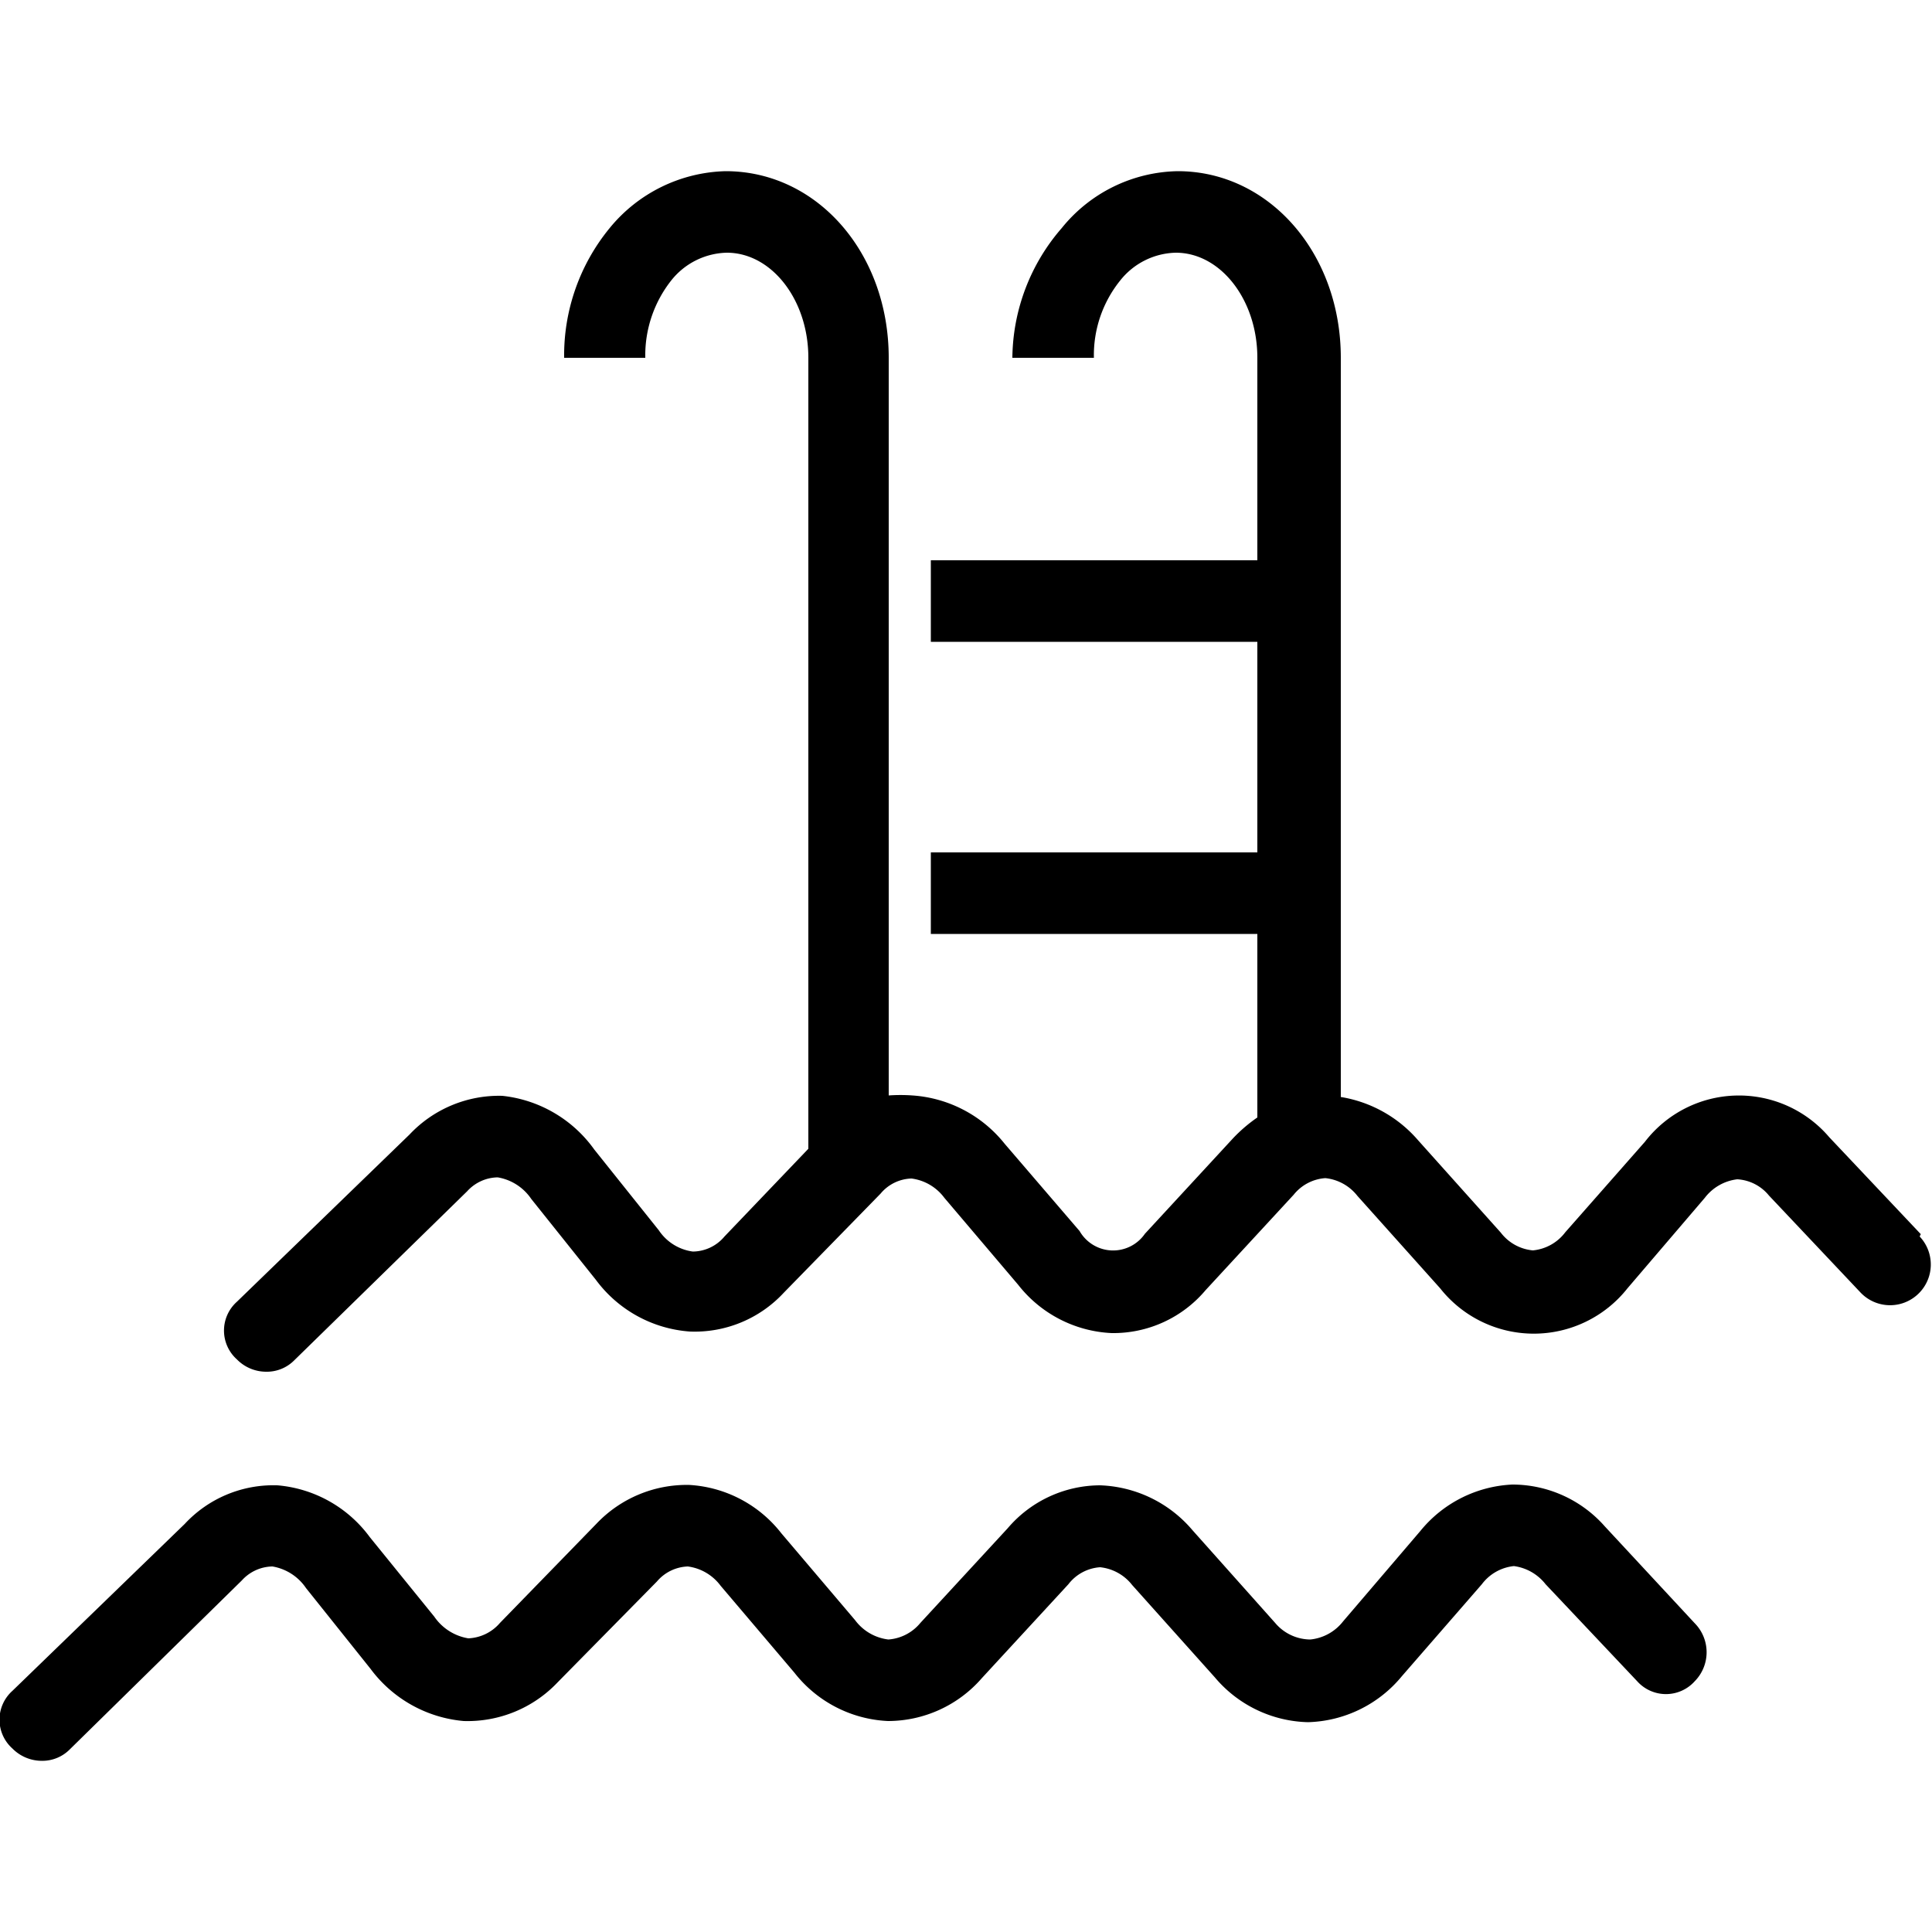
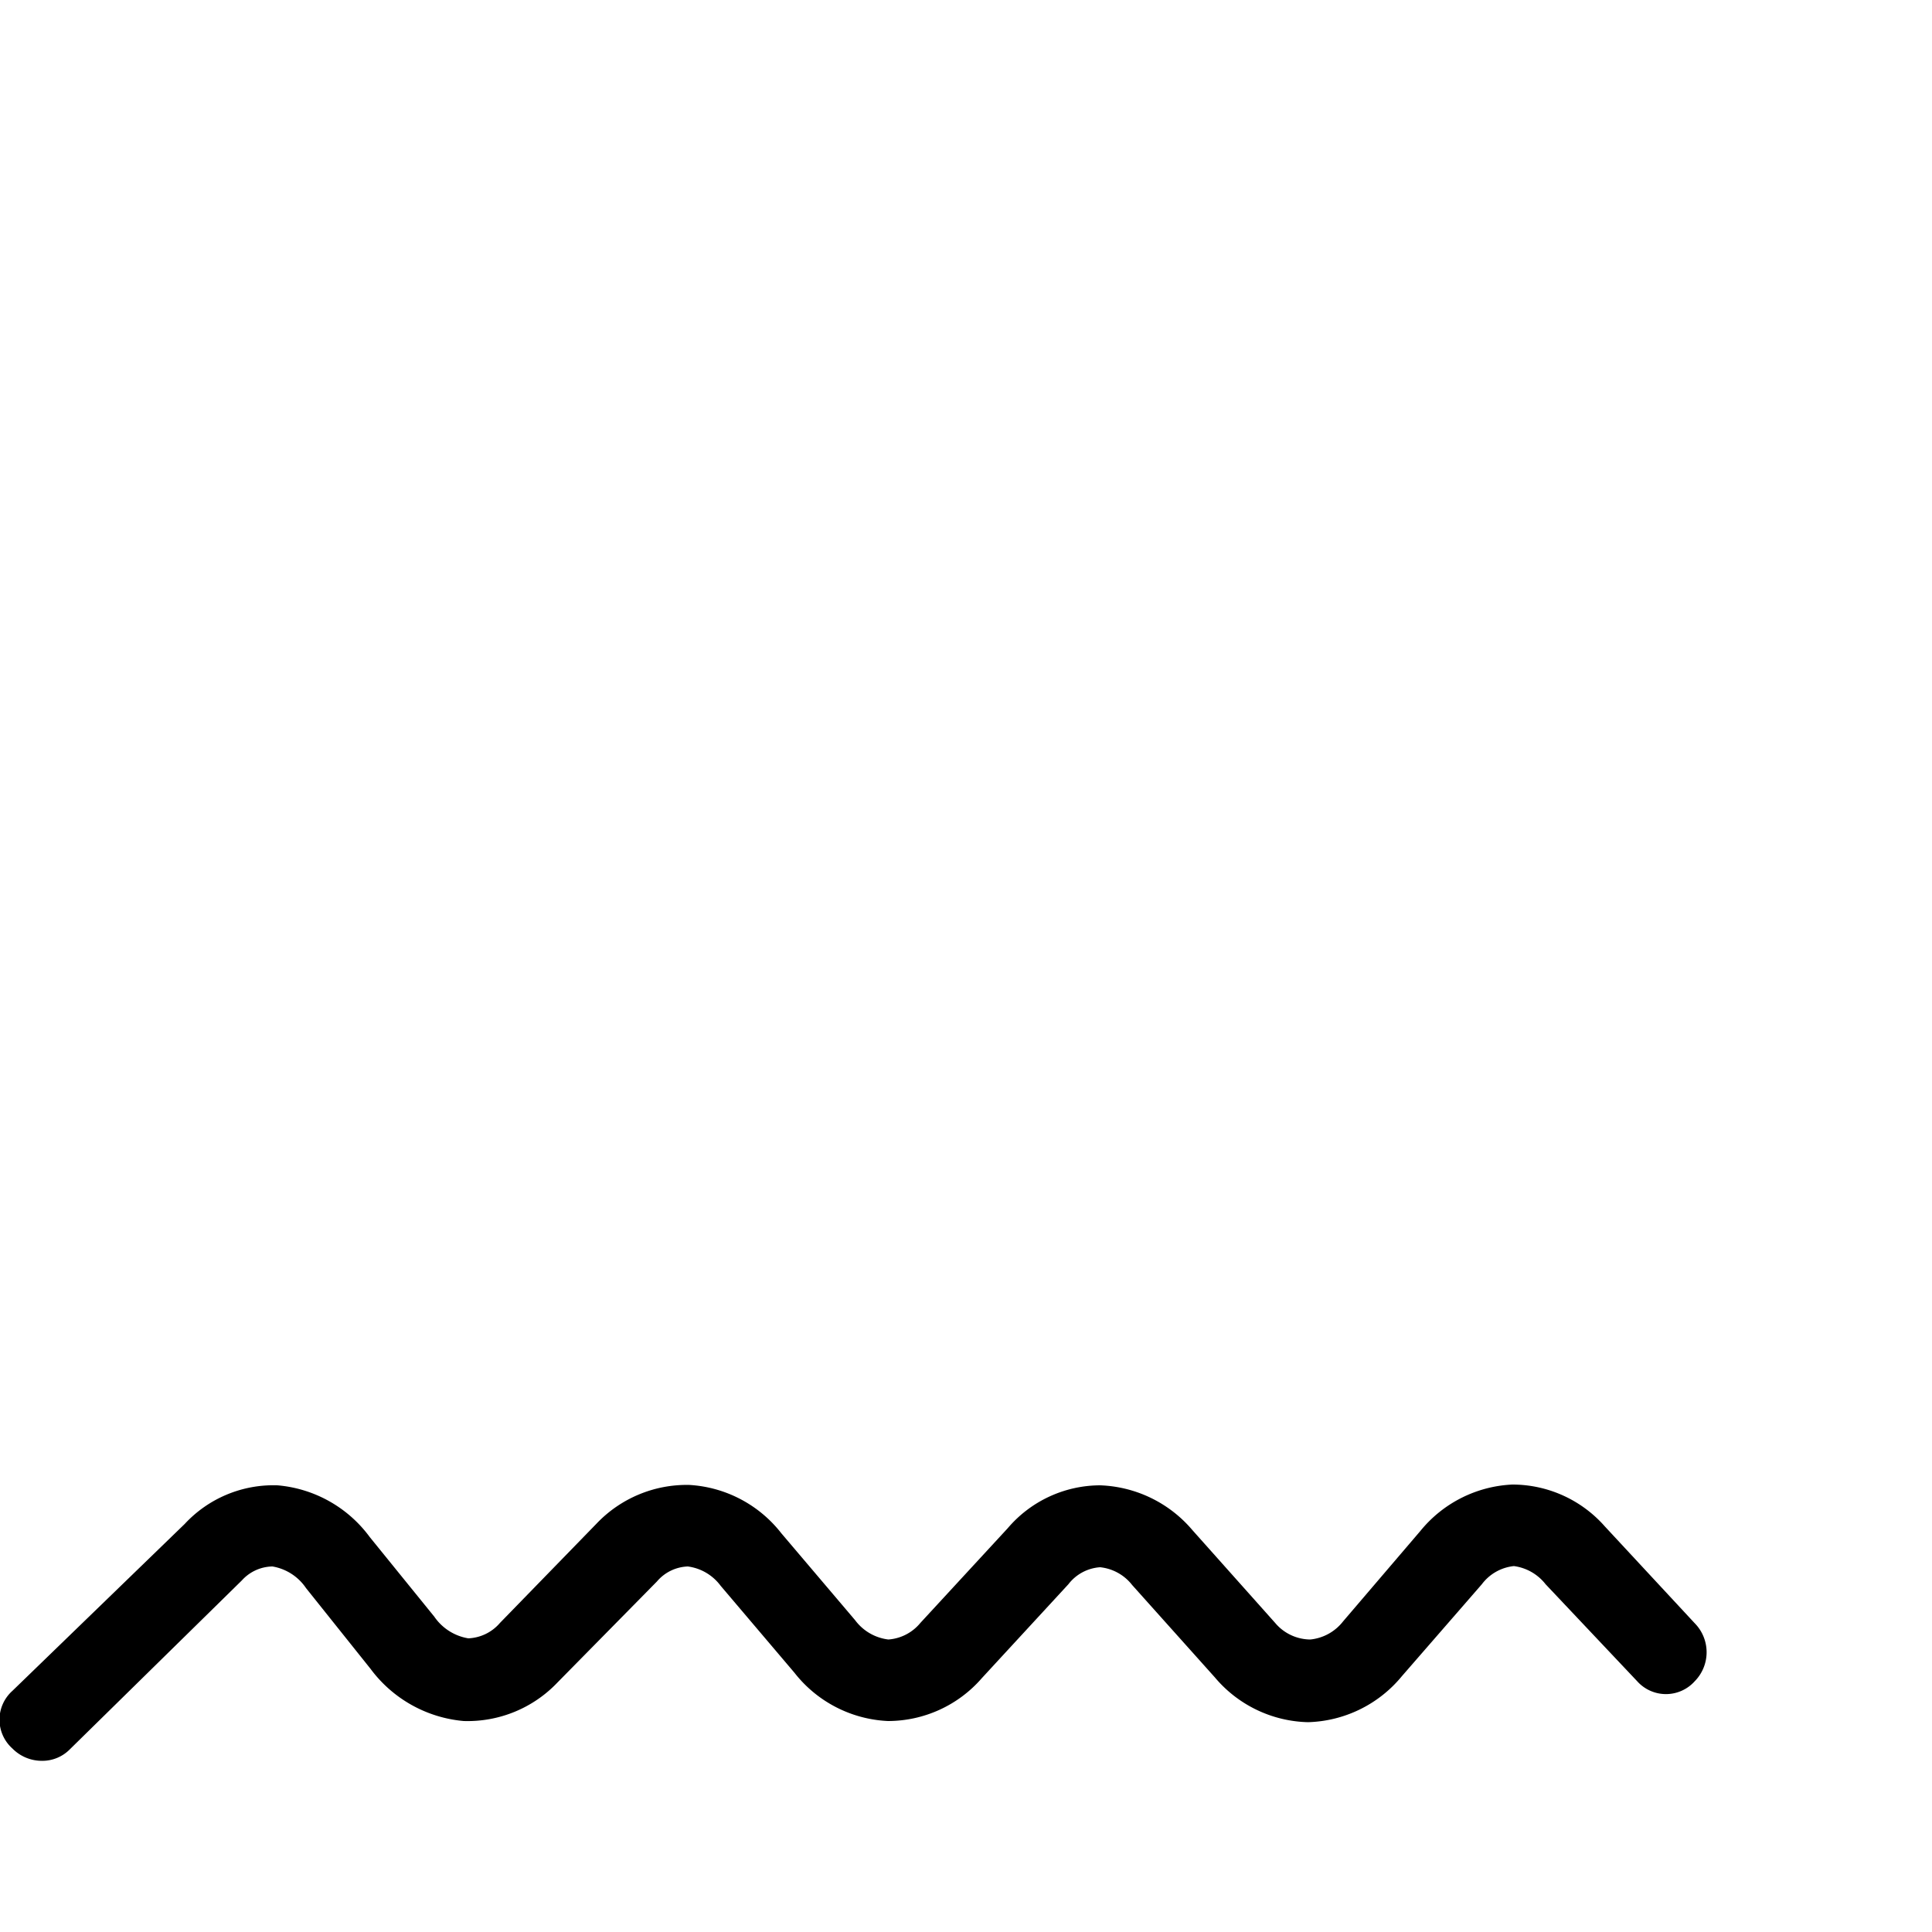
<svg xmlns="http://www.w3.org/2000/svg" id="Layer_1" data-name="Layer 1" viewBox="0 0 50 50">
-   <path d="M49.71,31.94l-2.37-2.51a3.07,3.07,0,0,0-4.77.12l-2.06,2.34a1.19,1.19,0,0,1-.84.47h0a1.18,1.18,0,0,1-.83-.46l-2.14-2.39a3.35,3.35,0,0,0-2-1.12V9.26c0-2.71-1.86-4.83-4.22-4.83h0a3.94,3.94,0,0,0-3,1.47A5.19,5.19,0,0,0,26.2,9.26h2.11a3.08,3.08,0,0,1,.68-2,1.89,1.89,0,0,1,1.44-.72c1.16,0,2.11,1.22,2.11,2.72V14.5H24.09v2.11h8.45v5.45H24.09v2.11h8.45v4.75a3.93,3.93,0,0,0-.63.54l-2.28,2.47a1,1,0,0,1-1.69-.07L26,29.6a3.34,3.34,0,0,0-2.39-1.25,4.3,4.3,0,0,0-.61,0V9.26c0-2.71-1.85-4.83-4.22-4.83h0a4,4,0,0,0-3,1.47,5.19,5.19,0,0,0-1.18,3.36H16.7a3.13,3.13,0,0,1,.67-2,1.89,1.89,0,0,1,1.44-.72c1.16,0,2.11,1.22,2.11,2.72V29.73L18.75,32a1.08,1.08,0,0,1-.82.39,1.26,1.26,0,0,1-.88-.55l-1.67-2.09A3.36,3.36,0,0,0,13,28.36a3.18,3.18,0,0,0-2.4,1L6.13,33.69a1,1,0,0,0,0,1.49,1.06,1.06,0,0,0,.75.32,1,1,0,0,0,.74-.3l4.47-4.37a1.09,1.09,0,0,1,.79-.36,1.31,1.31,0,0,1,.87.56l1.67,2.09a3.32,3.32,0,0,0,2.43,1.34,3.14,3.14,0,0,0,2.43-1l2.51-2.57a1.08,1.08,0,0,1,.8-.39,1.26,1.26,0,0,1,.85.5l1.91,2.25a3.26,3.26,0,0,0,2.42,1.25,3.12,3.12,0,0,0,2.43-1.11l2.28-2.47a1.15,1.15,0,0,1,.82-.43,1.21,1.21,0,0,1,.83.46l2.14,2.39a3.09,3.09,0,0,0,4.85,0l2-2.34a1.24,1.24,0,0,1,.84-.48,1.14,1.14,0,0,1,.82.42l2.37,2.51a1.05,1.05,0,0,0,1.53-1.45Z" />
  <path d="M41.53,39.5a3.19,3.19,0,0,0-2.39-1.08,3.26,3.26,0,0,0-2.38,1.2l-2,2.34a1.23,1.23,0,0,1-.85.47h0A1.2,1.2,0,0,1,33,42l-2.14-2.4a3.28,3.28,0,0,0-2.39-1.16,3.15,3.15,0,0,0-2.39,1.11L23.82,42a1.18,1.18,0,0,1-.83.43,1.26,1.26,0,0,1-.86-.5l-1.91-2.25a3.26,3.26,0,0,0-2.38-1.25,3.22,3.22,0,0,0-2.4,1L12.94,42a1.14,1.14,0,0,1-.82.4,1.33,1.33,0,0,1-.88-.56L9.57,39.78a3.31,3.31,0,0,0-2.39-1.34,3.13,3.13,0,0,0-2.4,1L.32,43.76a1,1,0,0,0,0,1.49,1.07,1.07,0,0,0,.76.32,1,1,0,0,0,.73-.3L6.26,40.9a1.09,1.09,0,0,1,.79-.36,1.31,1.31,0,0,1,.87.56l1.67,2.09A3.37,3.37,0,0,0,12,44.54a3.21,3.21,0,0,0,2.43-1L17,40.93a1.1,1.1,0,0,1,.8-.39,1.26,1.26,0,0,1,.85.5l1.91,2.25a3.26,3.26,0,0,0,2.42,1.25,3.22,3.22,0,0,0,2.43-1.11L27.65,41a1.13,1.13,0,0,1,.82-.44,1.21,1.21,0,0,1,.83.46l2.14,2.39a3.25,3.25,0,0,0,2.41,1.16h0a3.26,3.26,0,0,0,2.43-1.19L38.35,41a1.19,1.19,0,0,1,.83-.47A1.25,1.25,0,0,1,40,41l2.37,2.51a1,1,0,0,0,1.49,0,1.07,1.07,0,0,0,0-1.5Z" />
</svg>